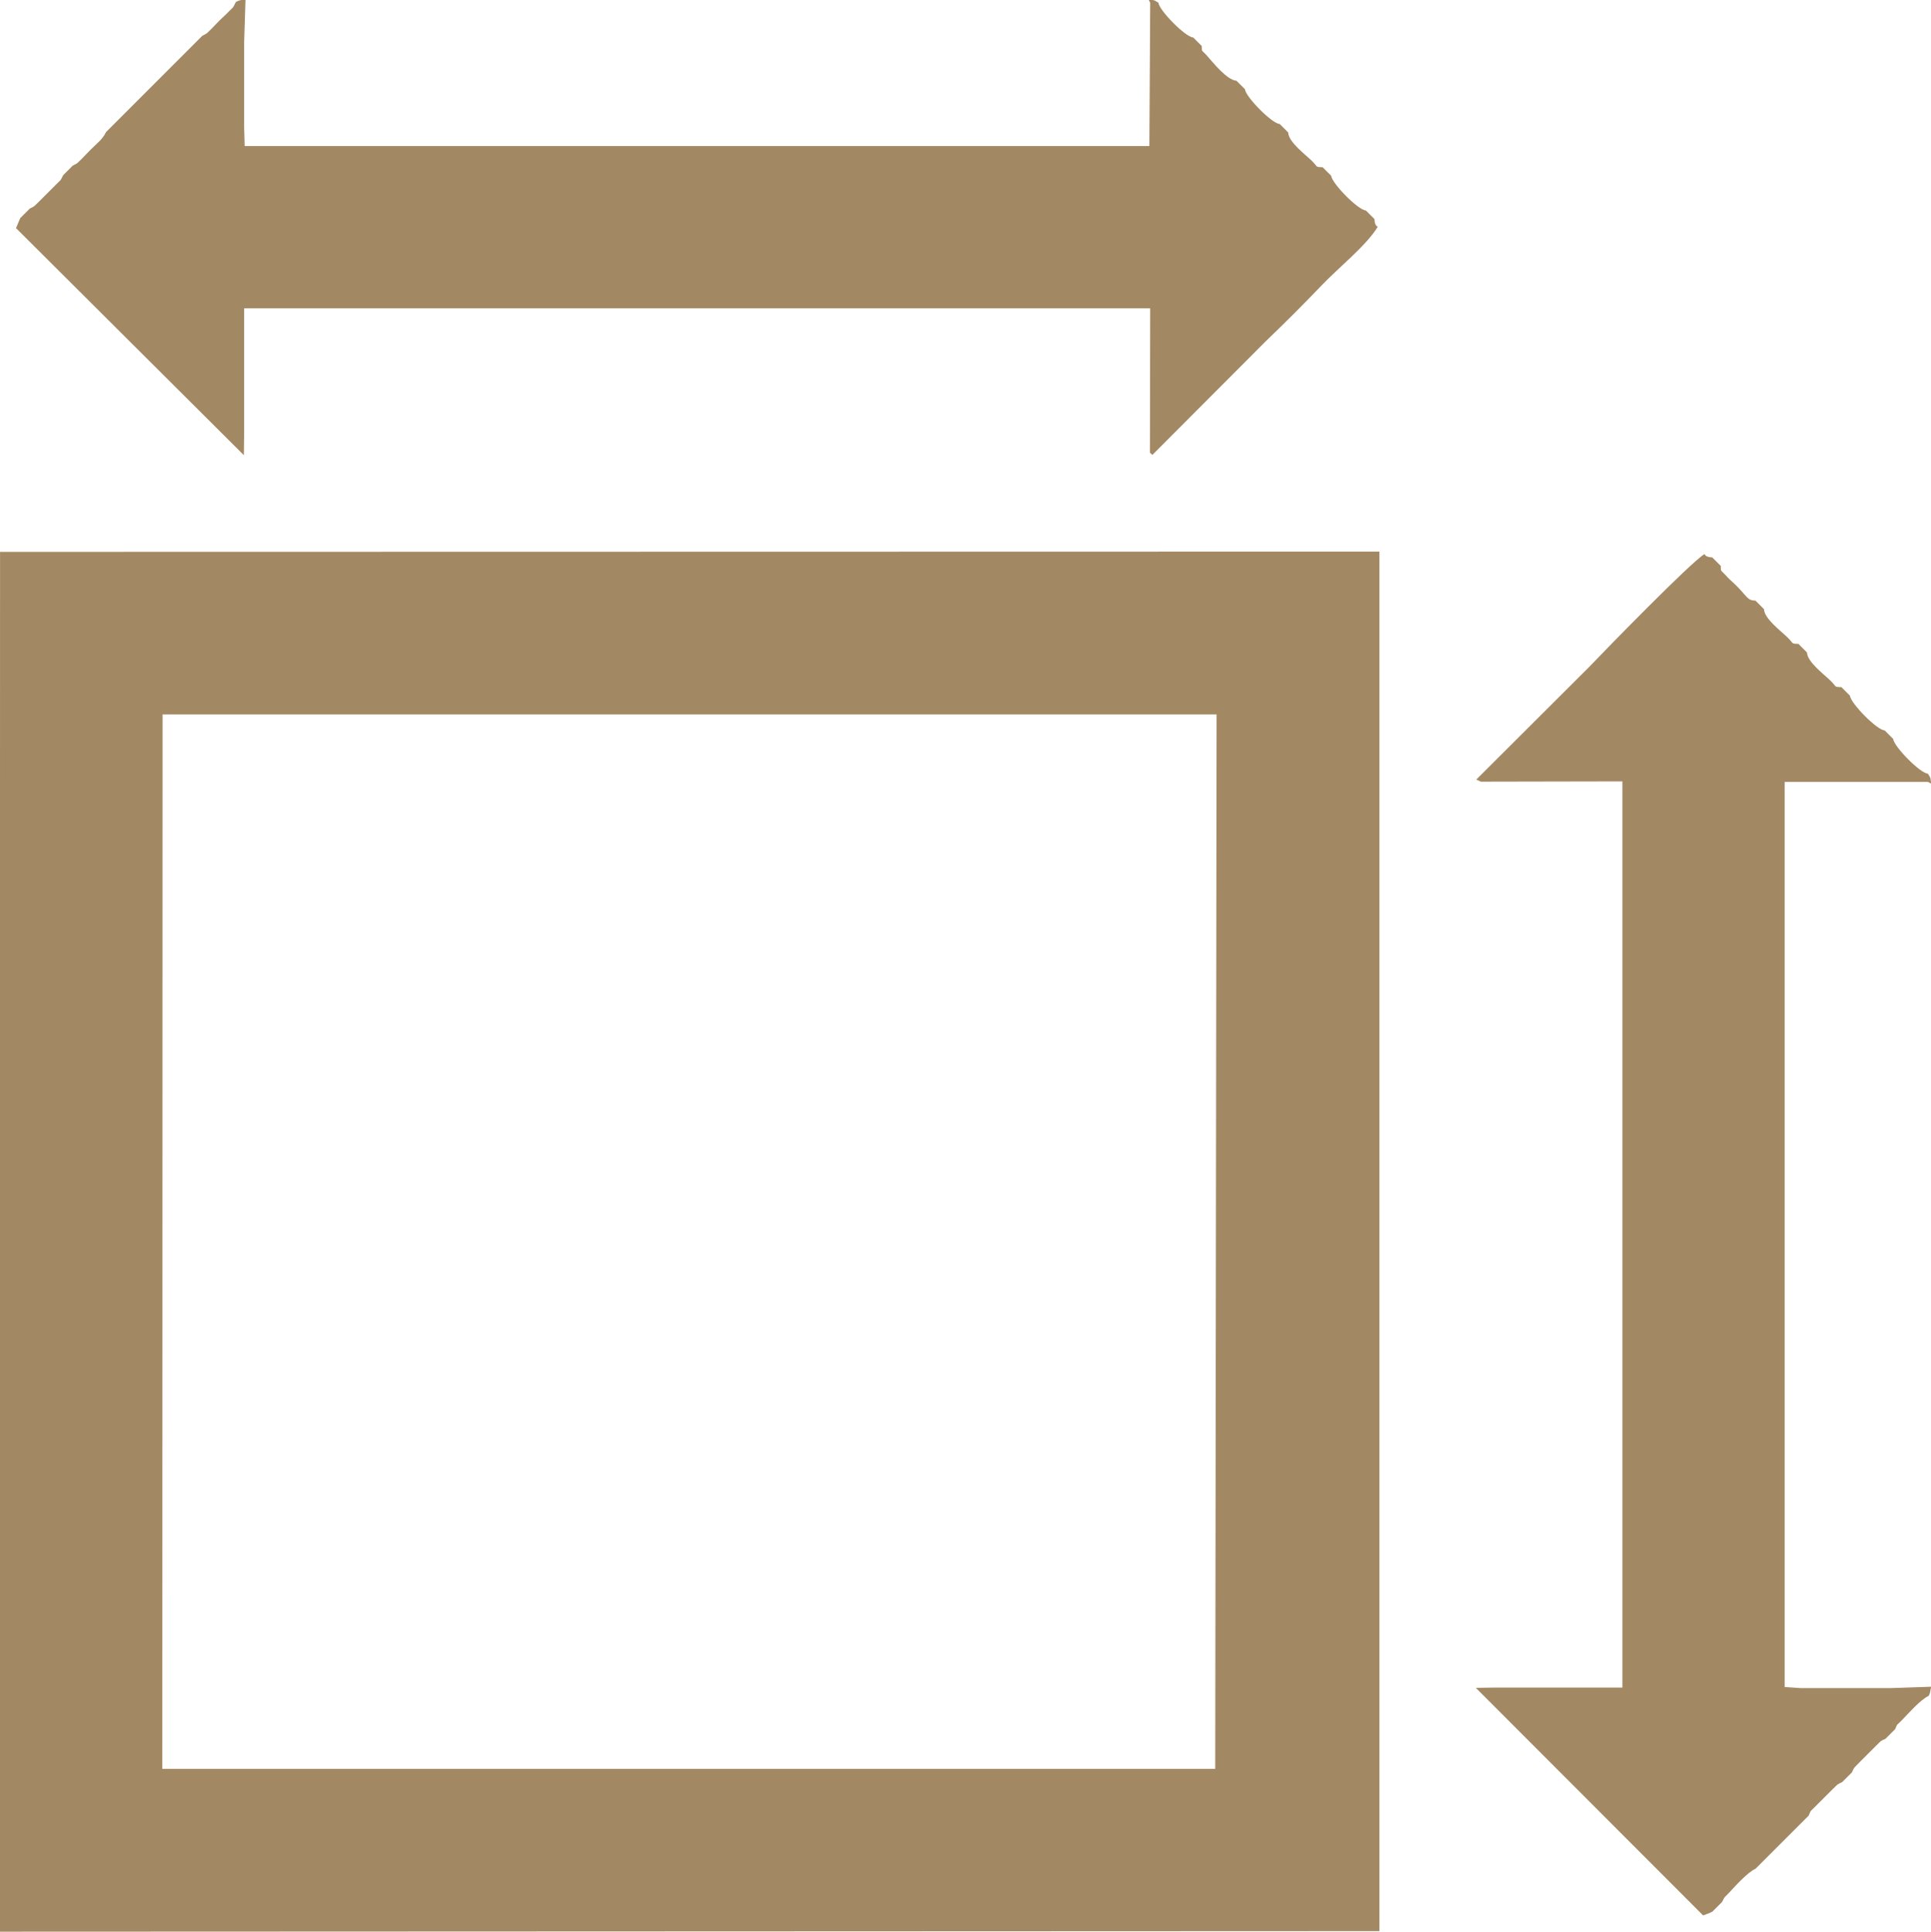
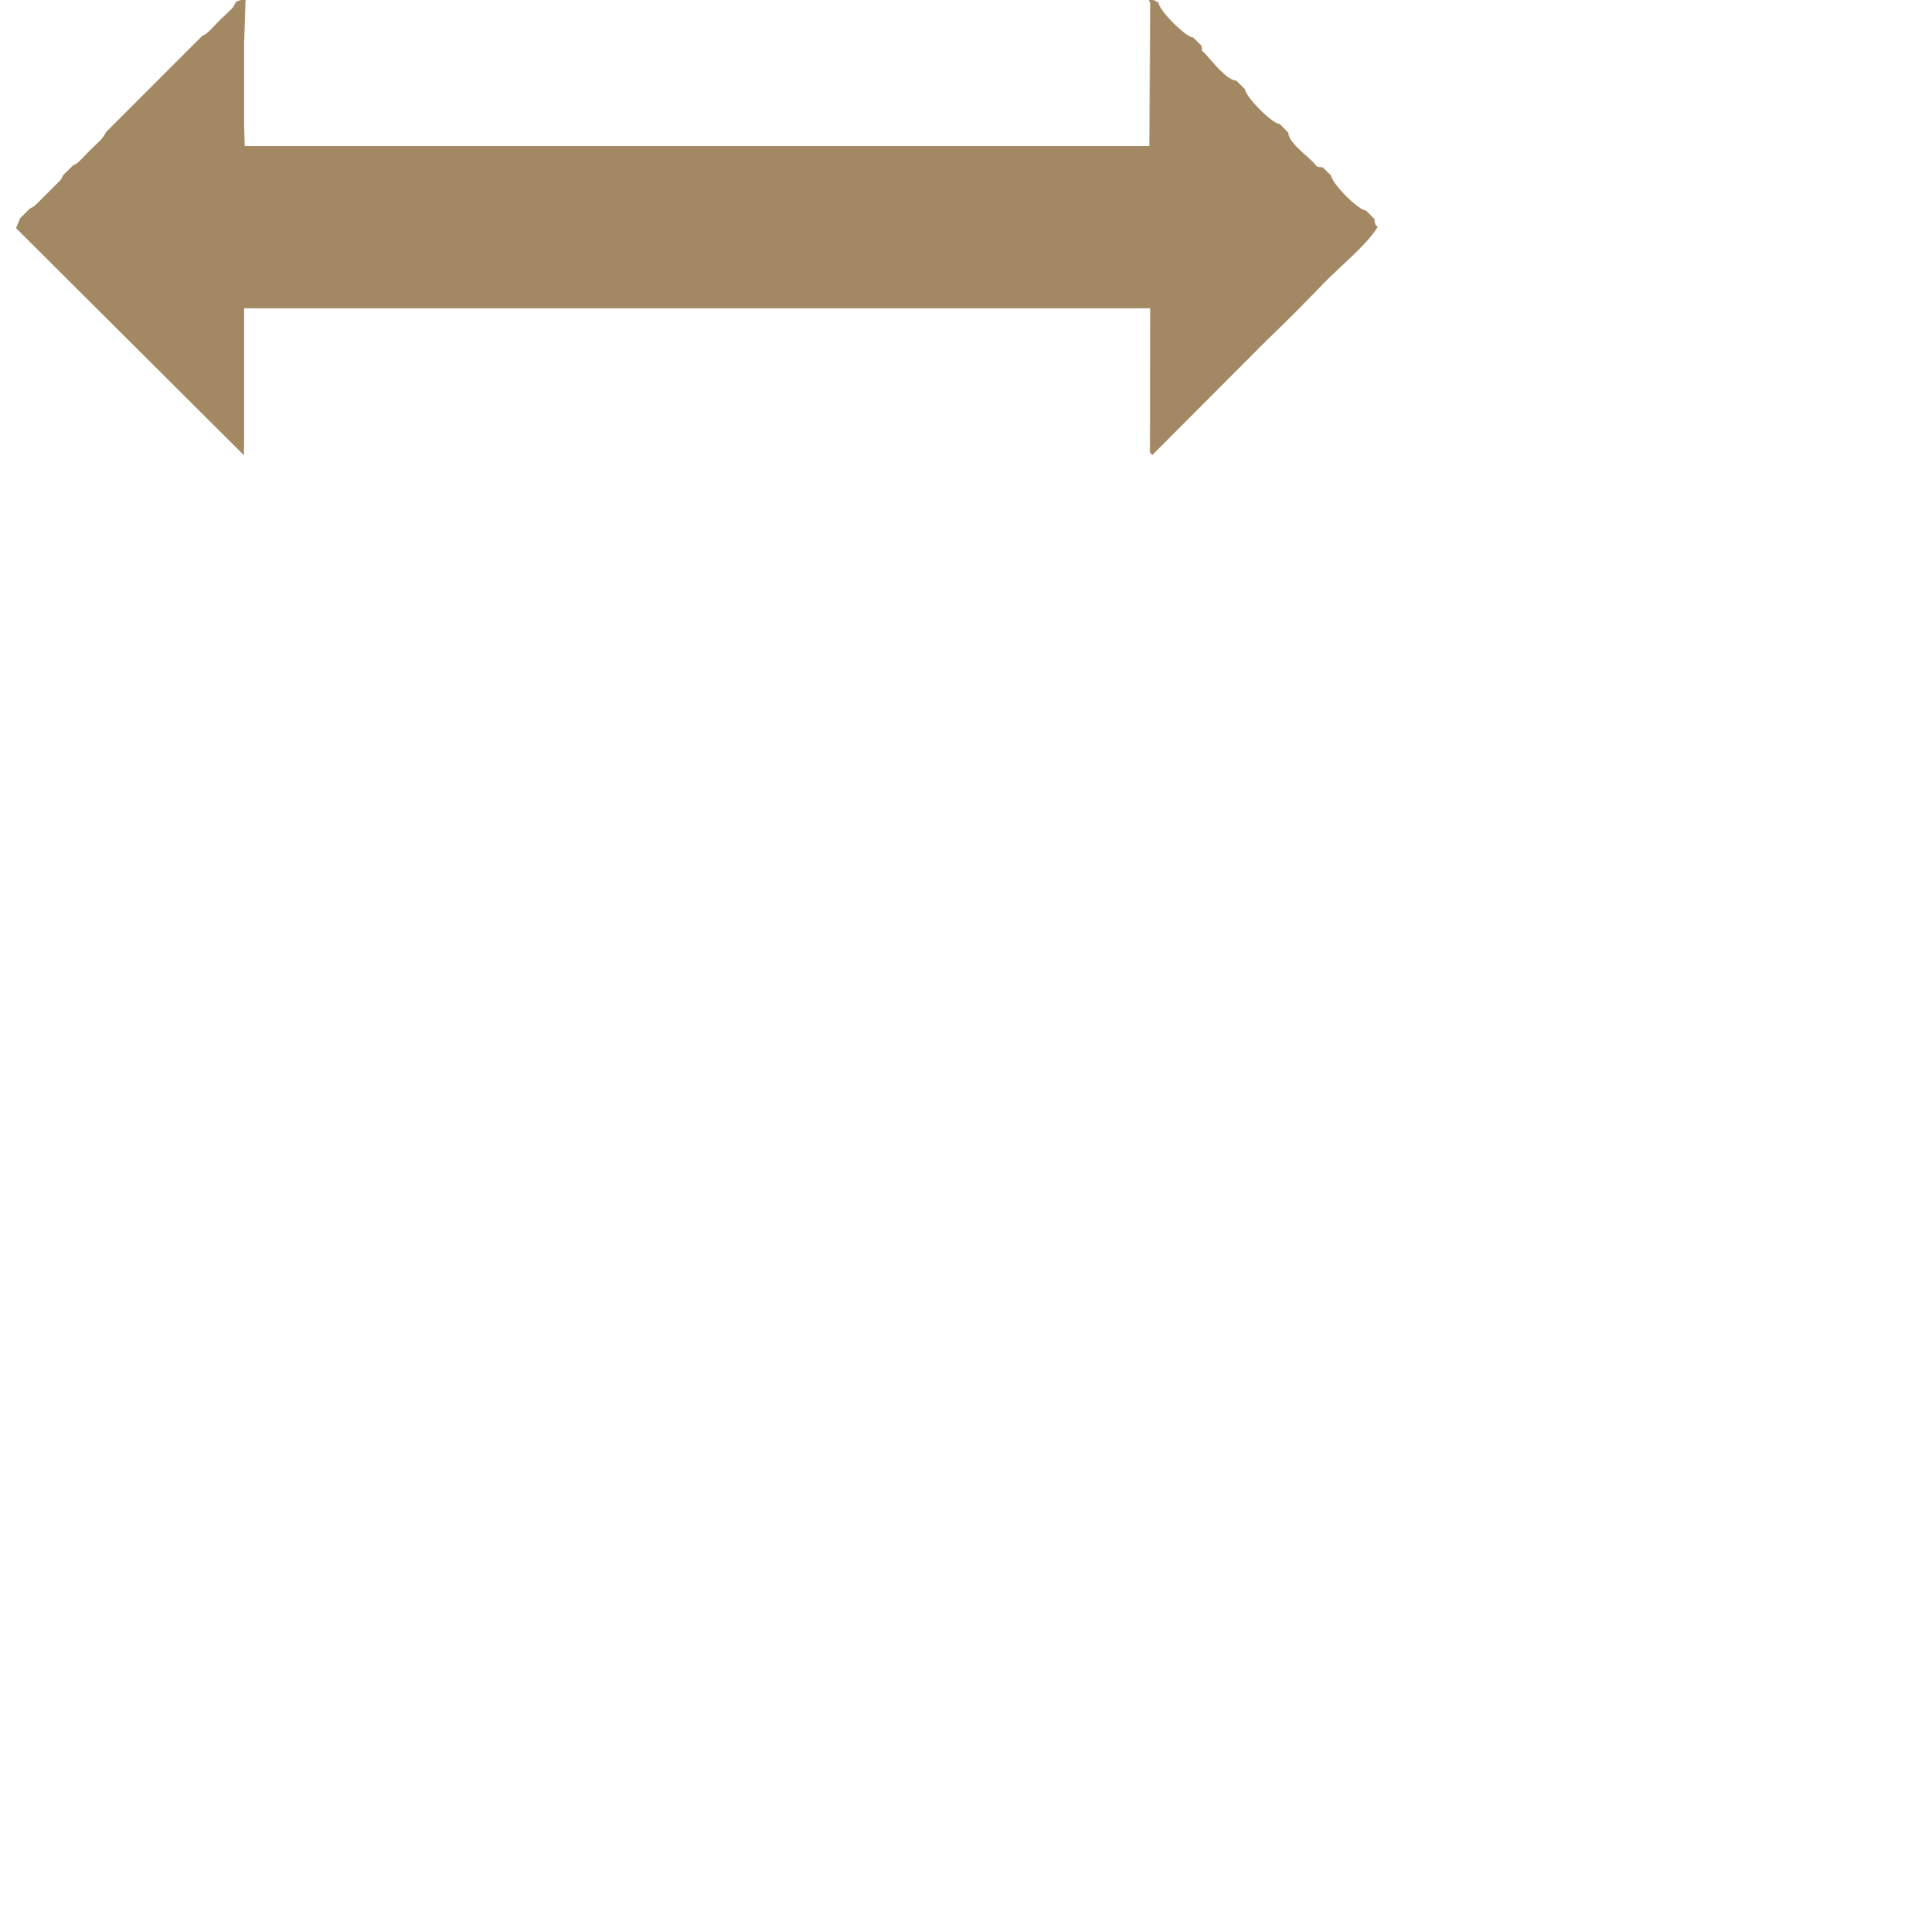
<svg xmlns="http://www.w3.org/2000/svg" xml:space="preserve" width="25.867mm" height="25.873mm" style="shape-rendering:geometricPrecision; text-rendering:geometricPrecision; image-rendering:optimizeQuality; fill-rule:evenodd; clip-rule:evenodd" viewBox="0 0 70.09 70.11">
  <defs>
    <style type="text/css">  .fil0 {fill:#A38864}  </style>
  </defs>
  <g id="Слой_x0020_1">
    <g id="_2623533742096">
-       <path class="fil0" d="M5.9 25.93l38.26 0 -0.05 38.27 -38.22 0 0.01 -38.27zm44.17 -5.91l-50.07 0.01 -0.01 50.08 50.08 -0.02 -0 -50.07z" />
      <path class="fil0" d="M8.55 0.09c-0.11,0.22 -0.05,0.13 -0.25,0.33 -0.12,0.13 -0.19,0.18 -0.32,0.31 -0.13,0.13 -0.18,0.19 -0.31,0.32 -0.21,0.2 -0.12,0.14 -0.33,0.25l-0.35 0.35 -1.22 1.22 -0.35 0.35 -1.22 1.22 -0.35 0.35c-0.14,0.28 -0.3,0.38 -0.57,0.65 -0.13,0.13 -0.18,0.19 -0.31,0.32 -0.21,0.2 -0.12,0.14 -0.33,0.25l-0.35 0.35c-0.11,0.22 -0.05,0.13 -0.25,0.33l-0.63 0.63c-0.21,0.2 -0.12,0.14 -0.33,0.25l-0.35 0.35c-0.05,0.12 -0.08,0.19 -0.15,0.36l8.27 8.24 0.01 -0.82 0 -1.57 0 -1.57 0 -1.37 0.1 0 32.79 0 -0.01 5.24 0.09 0.08 4.12 -4.13c0.7,-0.67 1.37,-1.34 2.04,-2.04 0.58,-0.61 1.63,-1.45 2.02,-2.11 -0,-0.01 -0.11,-0.01 -0.12,-0.28l-0.31 -0.31c-0.28,-0.01 -1.24,-0.99 -1.26,-1.26l-0.31 -0.31c-0.28,-0.01 -0.16,-0 -0.39,-0.23 -0.26,-0.25 -0.85,-0.69 -0.86,-1.03l-0.31 -0.31c-0.28,-0.01 -1.24,-0.99 -1.26,-1.26l-0.31 -0.31c-0.34,-0.02 -0.84,-0.65 -1.08,-0.92 -0.2,-0.22 -0.17,-0.11 -0.18,-0.34l-0.31 -0.31c-0.28,-0.01 -1.24,-0.99 -1.26,-1.26 -0.23,-0.14 -0.12,-0.07 -0.36,-0.12l0.06 0.12 -0.03 5.2 -32.84 -0 -0.02 -0.7 0 -1.47 0 -1.57 0.05 -1.59c-0.18,0.05 -0.16,0.01 -0.33,0.09z" />
-       <path class="fil0" d="M53.56 28.28l0.19 0.09 5.14 -0.01 0 32.89 -1.47 0 -1.36 0 -1.78 0 -0.71 0.01 8.25 8.26c0.16,-0.06 0.23,-0.08 0.34,-0.14l0.35 -0.35c0.11,-0.22 0.05,-0.12 0.25,-0.33 0.24,-0.26 0.67,-0.74 0.97,-0.88l0.35 -0.35 1.22 -1.22 0.35 -0.35c0.11,-0.25 0.03,-0.11 0.25,-0.34l0.63 -0.63c0.2,-0.19 0.13,-0.15 0.34,-0.25l0.35 -0.35c0.1,-0.21 0.05,-0.13 0.25,-0.34l0.63 -0.63c0.21,-0.2 0.12,-0.15 0.34,-0.25l0.35 -0.35c0.11,-0.25 0.03,-0.1 0.25,-0.33 0.25,-0.26 0.67,-0.74 0.97,-0.88 0.08,-0.17 0.04,-0.15 0.09,-0.33l-1.48 0.05 -1.78 0 -1.47 0 -0.59 -0.04 0 -32.85 5.2 0 0.12 0.06c-0.05,-0.25 0.02,-0.13 -0.12,-0.36 -0.28,-0.01 -1.24,-0.99 -1.26,-1.26l-0.31 -0.31c-0.28,-0.01 -1.24,-0.99 -1.26,-1.26l-0.31 -0.31c-0.28,-0.01 -0.16,-0 -0.39,-0.23 -0.26,-0.25 -0.85,-0.69 -0.86,-1.03l-0.31 -0.31c-0.28,-0.01 -0.16,-0 -0.39,-0.23 -0.26,-0.25 -0.85,-0.69 -0.86,-1.03l-0.31 -0.31c-0.3,-0.01 -0.28,-0.13 -0.7,-0.55 -0.13,-0.13 -0.26,-0.23 -0.38,-0.37 -0.2,-0.22 -0.17,-0.11 -0.18,-0.34l-0.31 -0.31c-0.27,-0.01 -0.27,-0.12 -0.28,-0.12 -0.49,0.29 -3.57,3.45 -4.2,4.11l-4.08 4.07z" />
    </g>
  </g>
</svg>